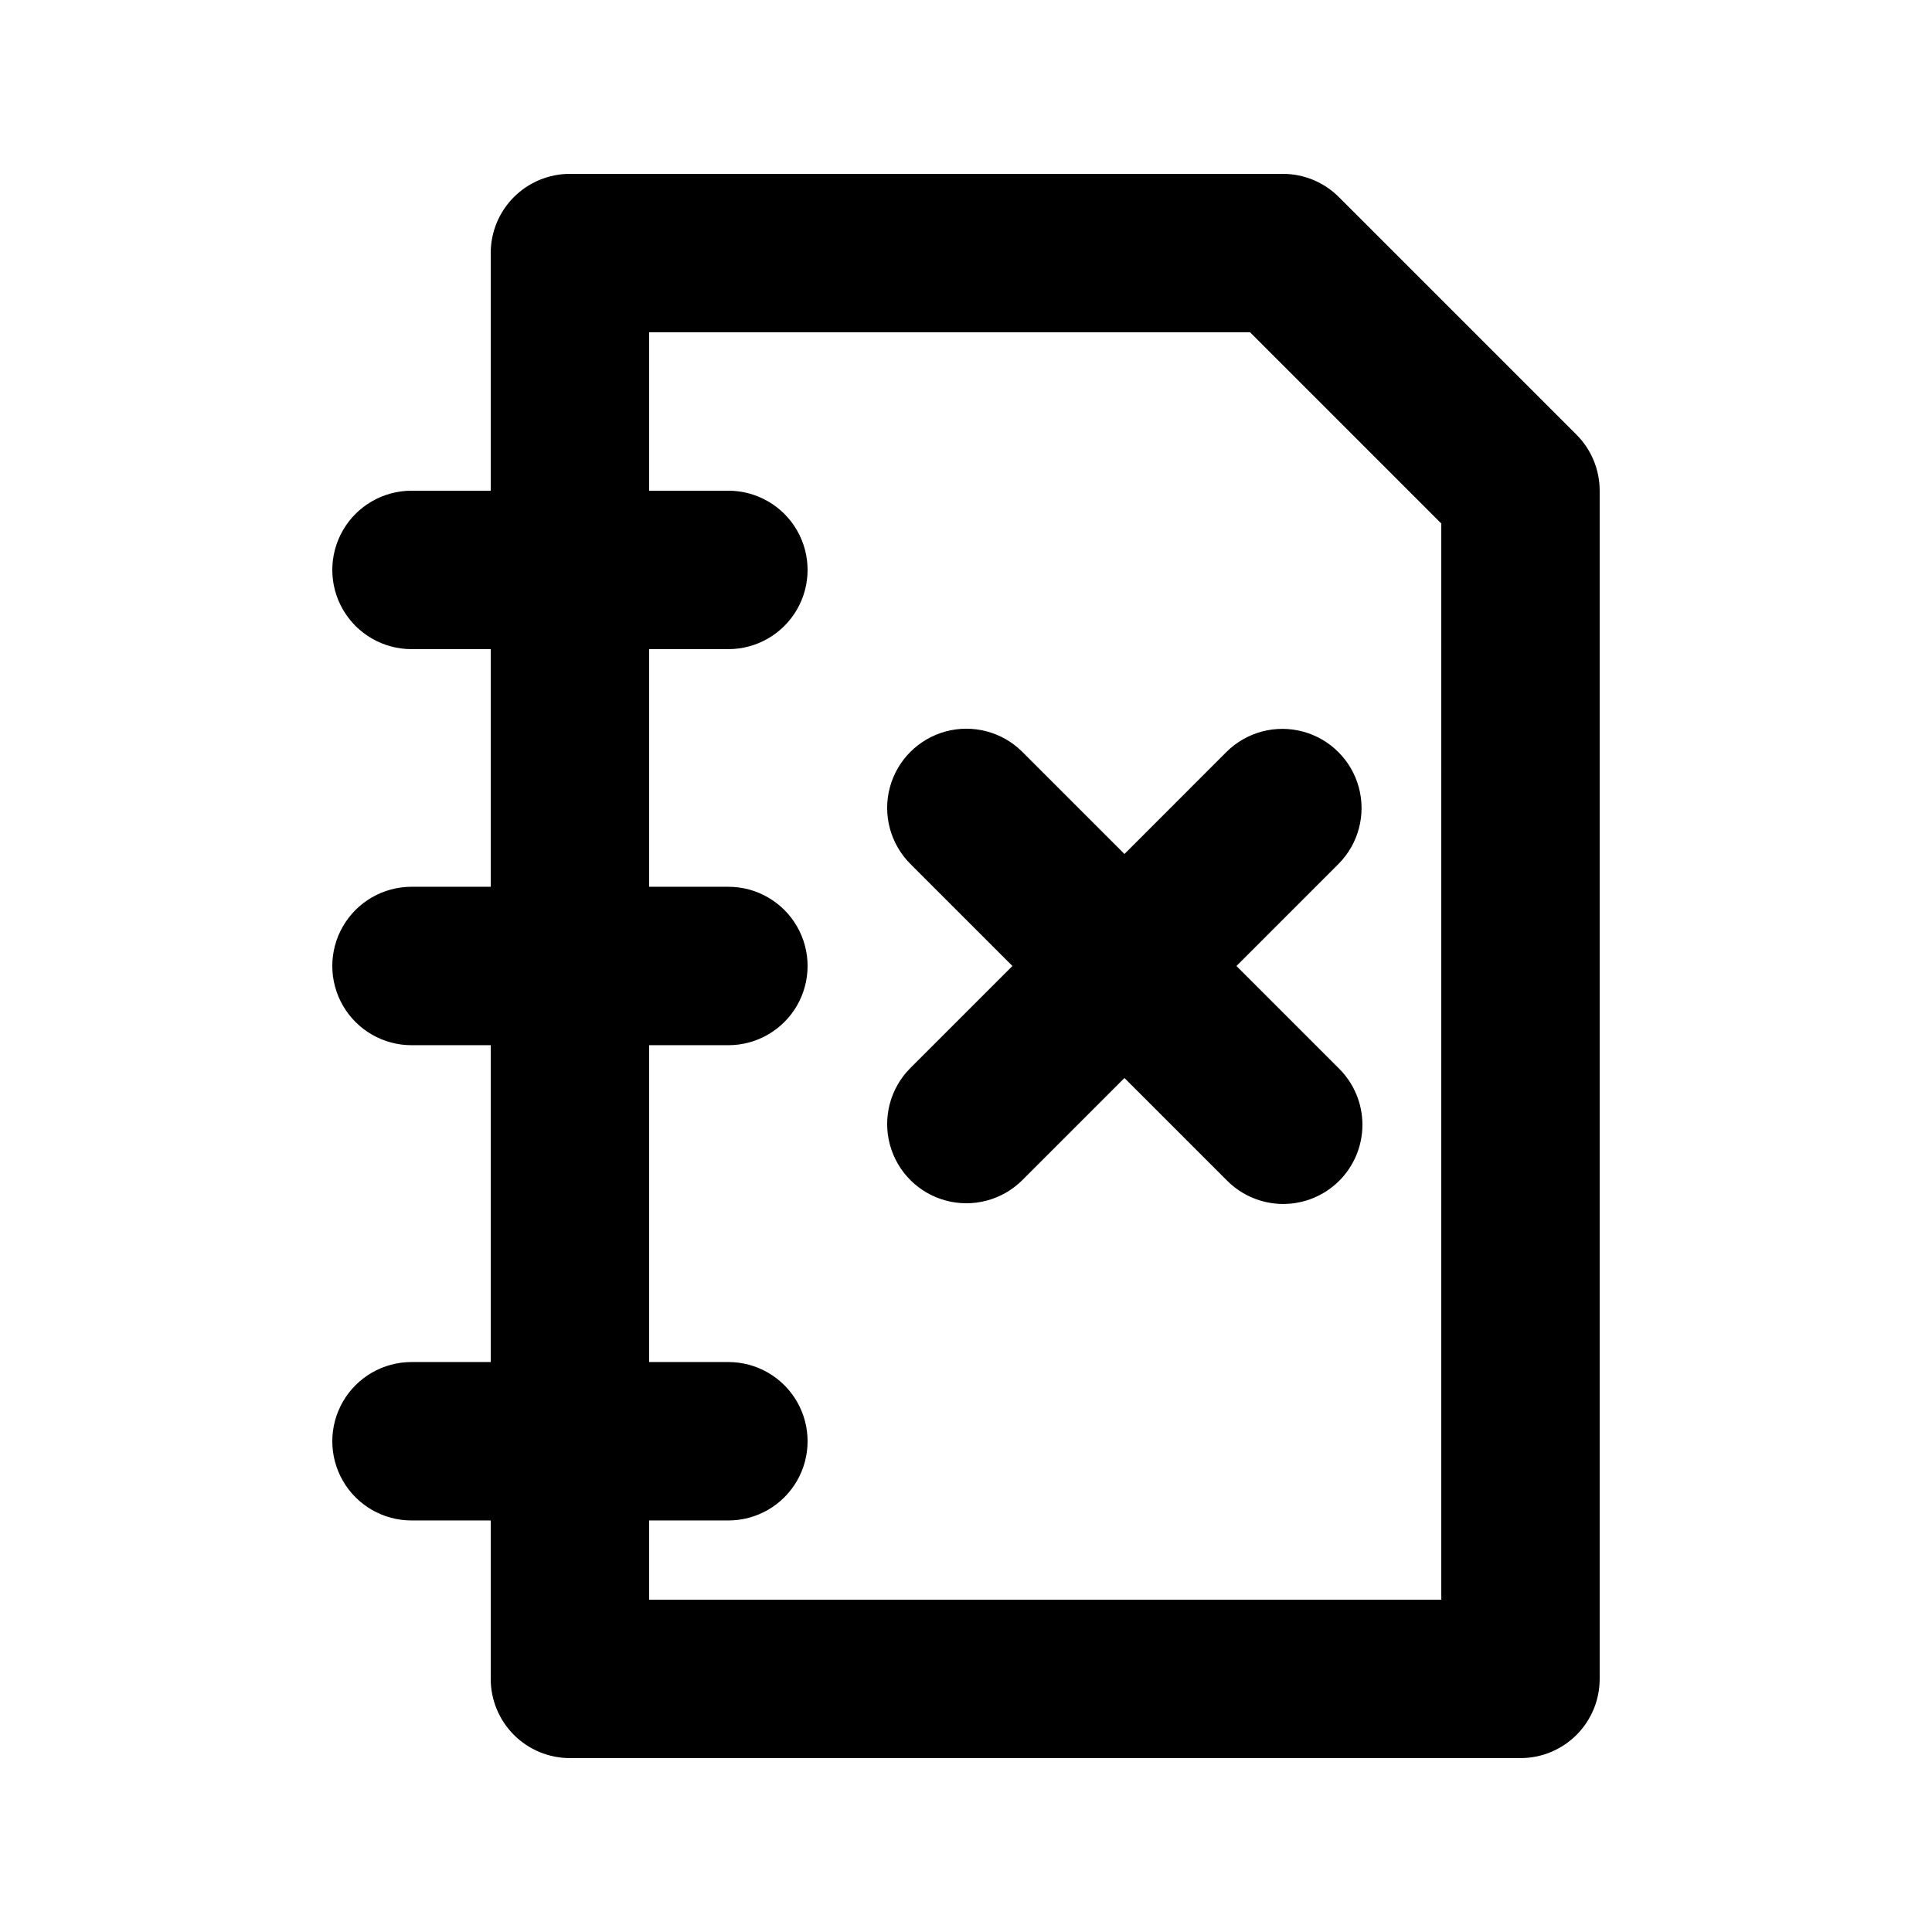
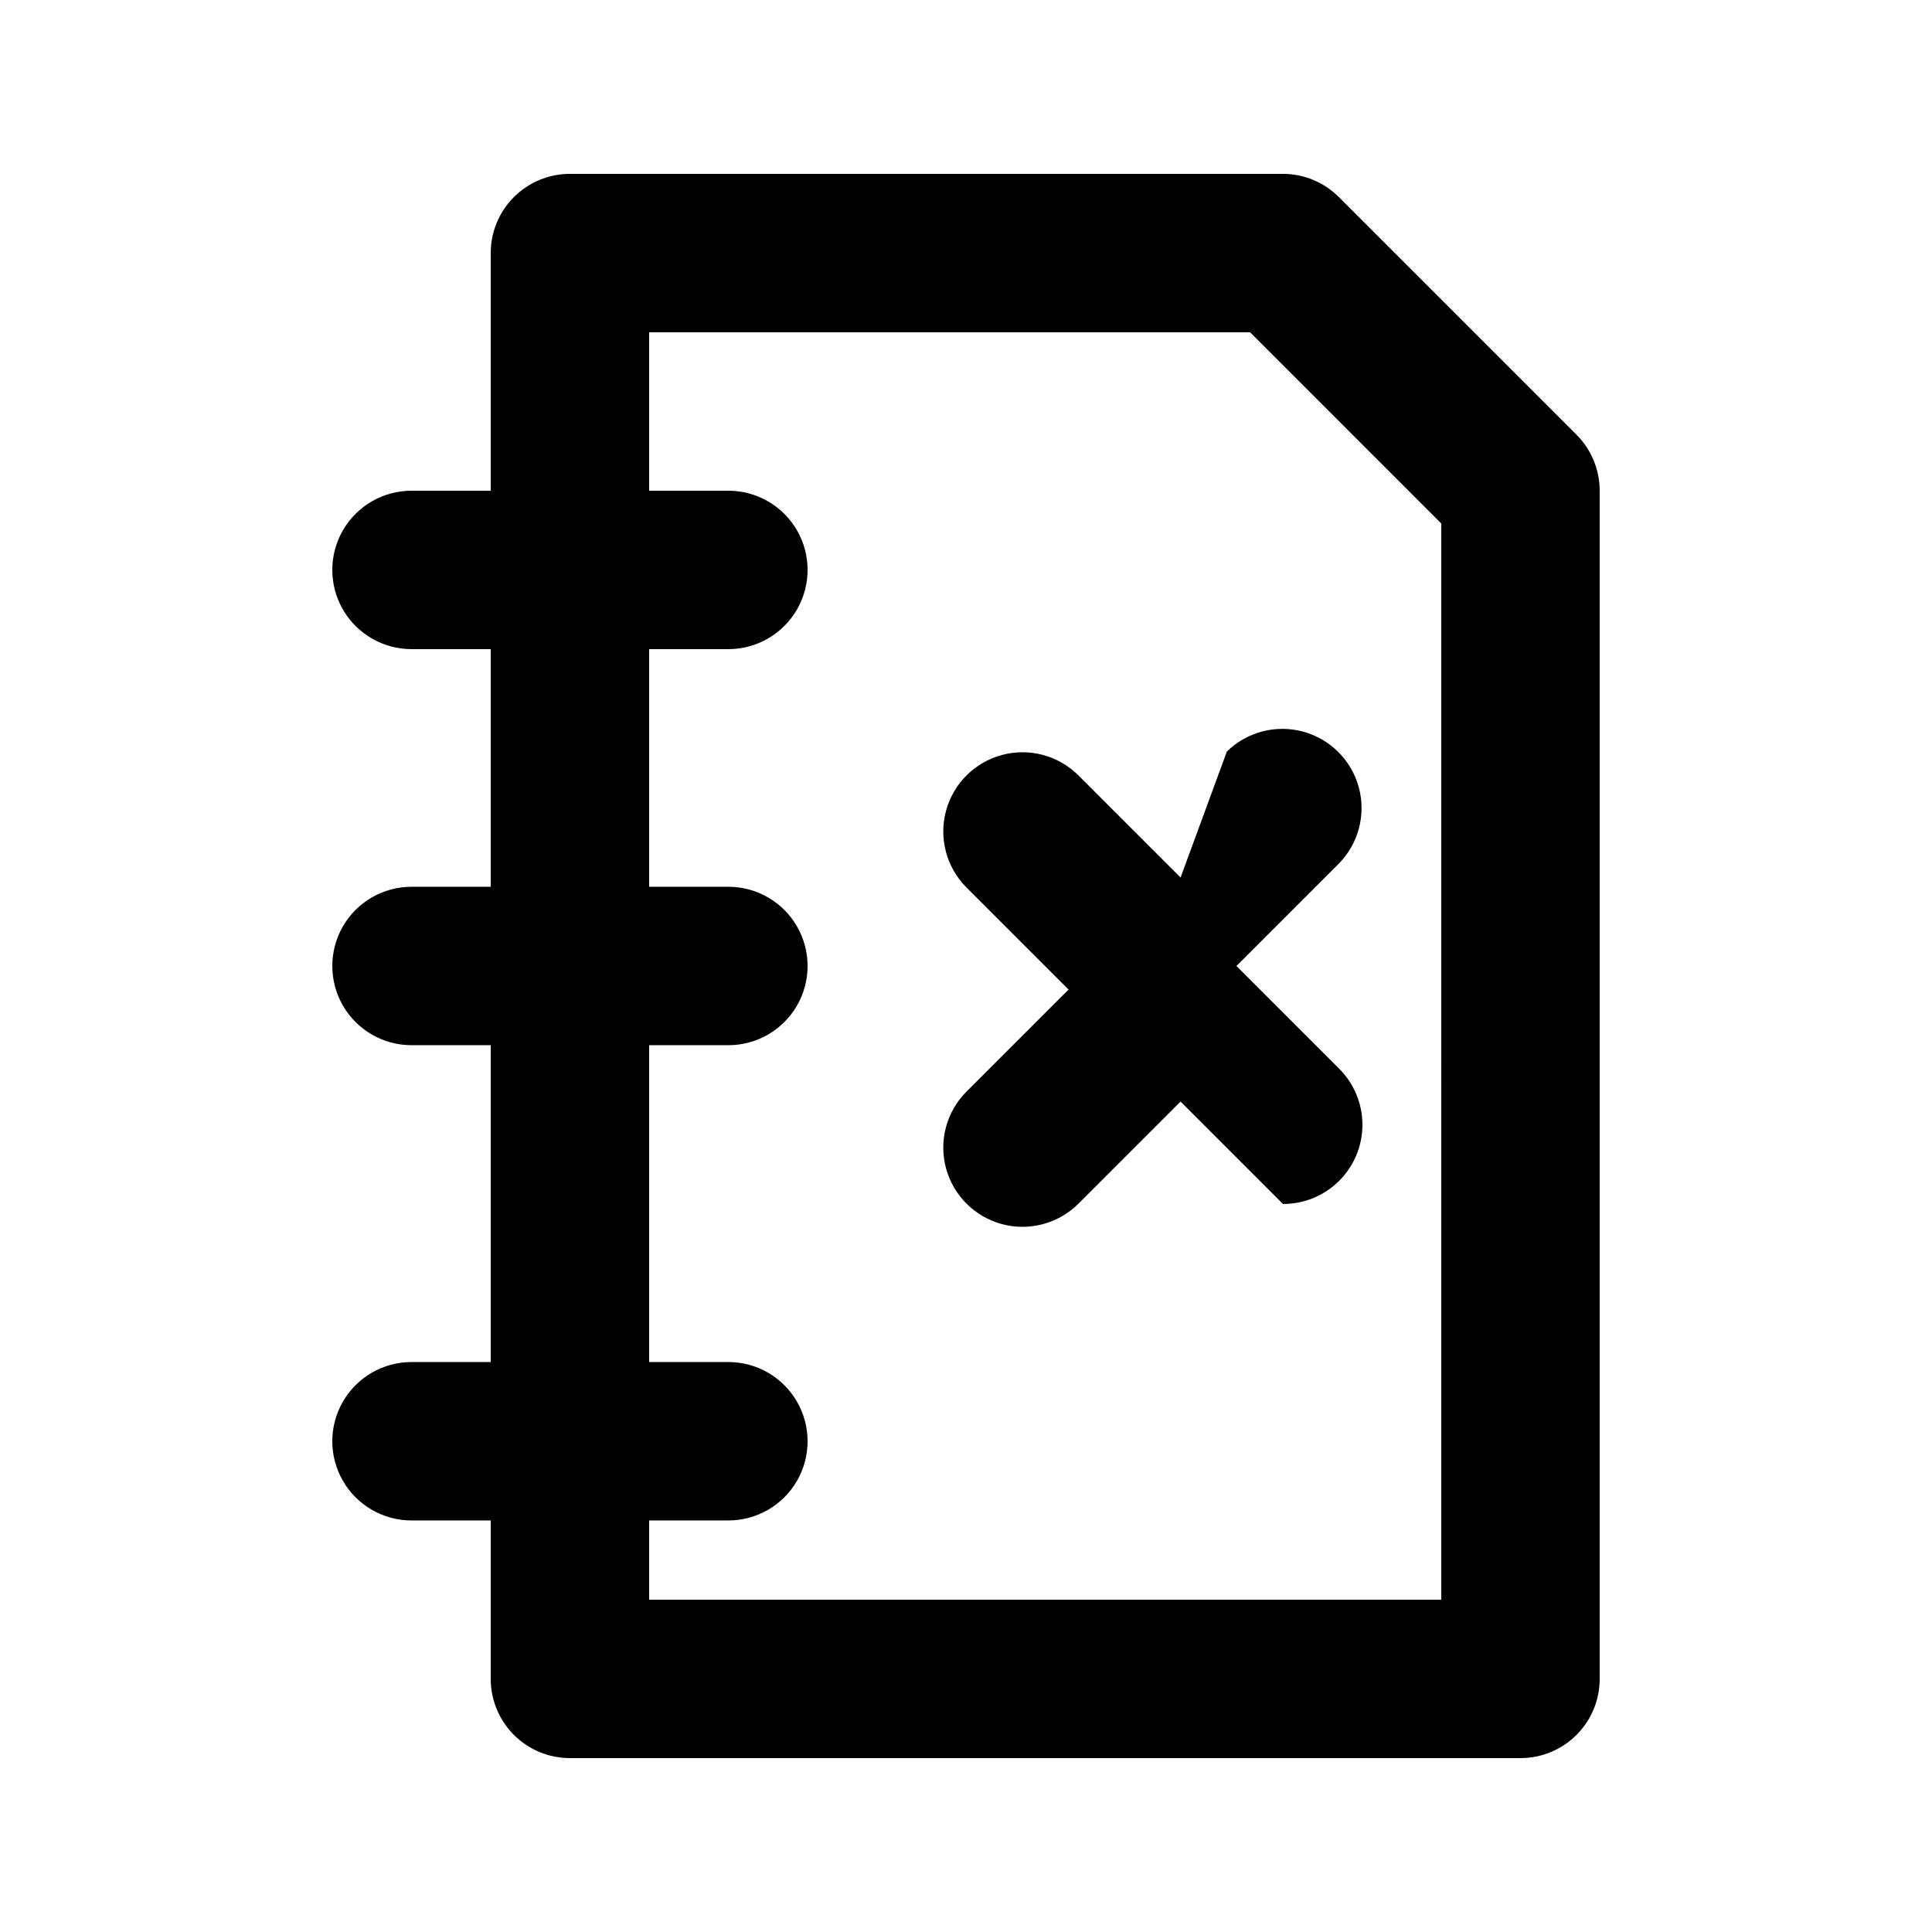
<svg xmlns="http://www.w3.org/2000/svg" fill="#000000" width="800px" height="800px" version="1.1" viewBox="144 144 512 512">
-   <path d="m561.79 259.2-62.977-62.977v0.004c-3.938-3.938-9.273-6.152-14.844-6.152h-188.93c-5.57 0-10.91 2.211-14.848 6.148-3.934 3.934-6.148 9.277-6.144 14.844v62.977h-20.992c-7.5 0-14.43 4-18.18 10.496-3.75 6.496-3.75 14.496 0 20.992 3.75 6.492 10.68 10.496 18.18 10.496h20.992v62.977h-20.992c-7.5 0-14.43 4-18.18 10.496-3.75 6.492-3.75 14.496 0 20.992 3.75 6.492 10.68 10.496 18.18 10.496h20.992v83.969l-20.992-0.004c-7.5 0-14.43 4.004-18.18 10.496-3.75 6.496-3.75 14.5 0 20.992 3.75 6.496 10.68 10.496 18.18 10.496h20.992v41.984c-0.004 5.57 2.211 10.91 6.144 14.848 3.938 3.938 9.277 6.148 14.848 6.144h251.9c5.57 0.004 10.91-2.207 14.848-6.144s6.148-9.277 6.144-14.848v-314.88c0-5.566-2.211-10.906-6.148-14.844zm-35.836 308.73h-209.92v-20.992h20.992c7.5 0 14.43-4 18.18-10.496 3.75-6.492 3.75-14.496 0-20.992-3.75-6.492-10.68-10.496-18.18-10.496h-20.992v-83.965h20.992c7.5 0 14.43-4.004 18.18-10.496 3.75-6.496 3.75-14.5 0-20.992-3.75-6.496-10.68-10.496-18.18-10.496h-20.992v-62.977h20.992c7.5 0 14.43-4.004 18.18-10.496 3.75-6.496 3.75-14.496 0-20.992-3.75-6.496-10.68-10.496-18.18-10.496h-20.992v-41.984h159.25l50.672 50.676zm-56.824-224.76c5.32-5.223 13.008-7.231 20.199-5.281 7.195 1.949 12.816 7.57 14.766 14.766 1.953 7.191-0.059 14.883-5.281 20.199l-27.141 27.145 27.145 27.145-0.004-0.004c3.977 3.93 6.223 9.281 6.242 14.871 0.016 5.59-2.195 10.953-6.148 14.906s-9.316 6.164-14.906 6.148c-5.59-0.02-10.941-2.266-14.871-6.242l-27.141-27.141-27.145 27.145v-0.004c-5.312 5.246-13.016 7.277-20.223 5.328-7.211-1.949-12.84-7.578-14.789-14.789-1.945-7.207 0.082-14.91 5.328-20.223l27.141-27.141-27.145-27.145h0.004c-5.246-5.312-7.277-13.016-5.328-20.223 1.949-7.211 7.578-12.84 14.789-14.789 7.207-1.945 14.91 0.082 20.223 5.328l27.145 27.145z" />
+   <path d="m561.79 259.2-62.977-62.977v0.004c-3.938-3.938-9.273-6.152-14.844-6.152h-188.93c-5.57 0-10.91 2.211-14.848 6.148-3.934 3.934-6.148 9.277-6.144 14.844v62.977h-20.992c-7.5 0-14.43 4-18.18 10.496-3.75 6.496-3.75 14.496 0 20.992 3.75 6.492 10.68 10.496 18.18 10.496h20.992v62.977h-20.992c-7.5 0-14.43 4-18.18 10.496-3.75 6.492-3.75 14.496 0 20.992 3.75 6.492 10.68 10.496 18.18 10.496h20.992v83.969l-20.992-0.004c-7.5 0-14.43 4.004-18.18 10.496-3.75 6.496-3.75 14.5 0 20.992 3.75 6.496 10.68 10.496 18.18 10.496h20.992v41.984c-0.004 5.57 2.211 10.91 6.144 14.848 3.938 3.938 9.277 6.148 14.848 6.144h251.9c5.57 0.004 10.91-2.207 14.848-6.144s6.148-9.277 6.144-14.848v-314.88c0-5.566-2.211-10.906-6.148-14.844zm-35.836 308.73h-209.92v-20.992h20.992c7.5 0 14.43-4 18.18-10.496 3.75-6.492 3.75-14.496 0-20.992-3.75-6.492-10.68-10.496-18.18-10.496h-20.992v-83.965h20.992c7.5 0 14.43-4.004 18.18-10.496 3.75-6.496 3.75-14.5 0-20.992-3.75-6.496-10.68-10.496-18.18-10.496h-20.992v-62.977h20.992c7.5 0 14.43-4.004 18.18-10.496 3.75-6.496 3.75-14.496 0-20.992-3.75-6.496-10.68-10.496-18.18-10.496h-20.992v-41.984h159.25l50.672 50.676zm-56.824-224.76c5.32-5.223 13.008-7.231 20.199-5.281 7.195 1.949 12.816 7.57 14.766 14.766 1.953 7.191-0.059 14.883-5.281 20.199l-27.141 27.145 27.145 27.145-0.004-0.004c3.977 3.93 6.223 9.281 6.242 14.871 0.016 5.59-2.195 10.953-6.148 14.906s-9.316 6.164-14.906 6.148l-27.141-27.141-27.145 27.145v-0.004c-5.312 5.246-13.016 7.277-20.223 5.328-7.211-1.949-12.84-7.578-14.789-14.789-1.945-7.207 0.082-14.91 5.328-20.223l27.141-27.141-27.145-27.145h0.004c-5.246-5.312-7.277-13.016-5.328-20.223 1.949-7.211 7.578-12.84 14.789-14.789 7.207-1.945 14.91 0.082 20.223 5.328l27.145 27.145z" />
</svg>